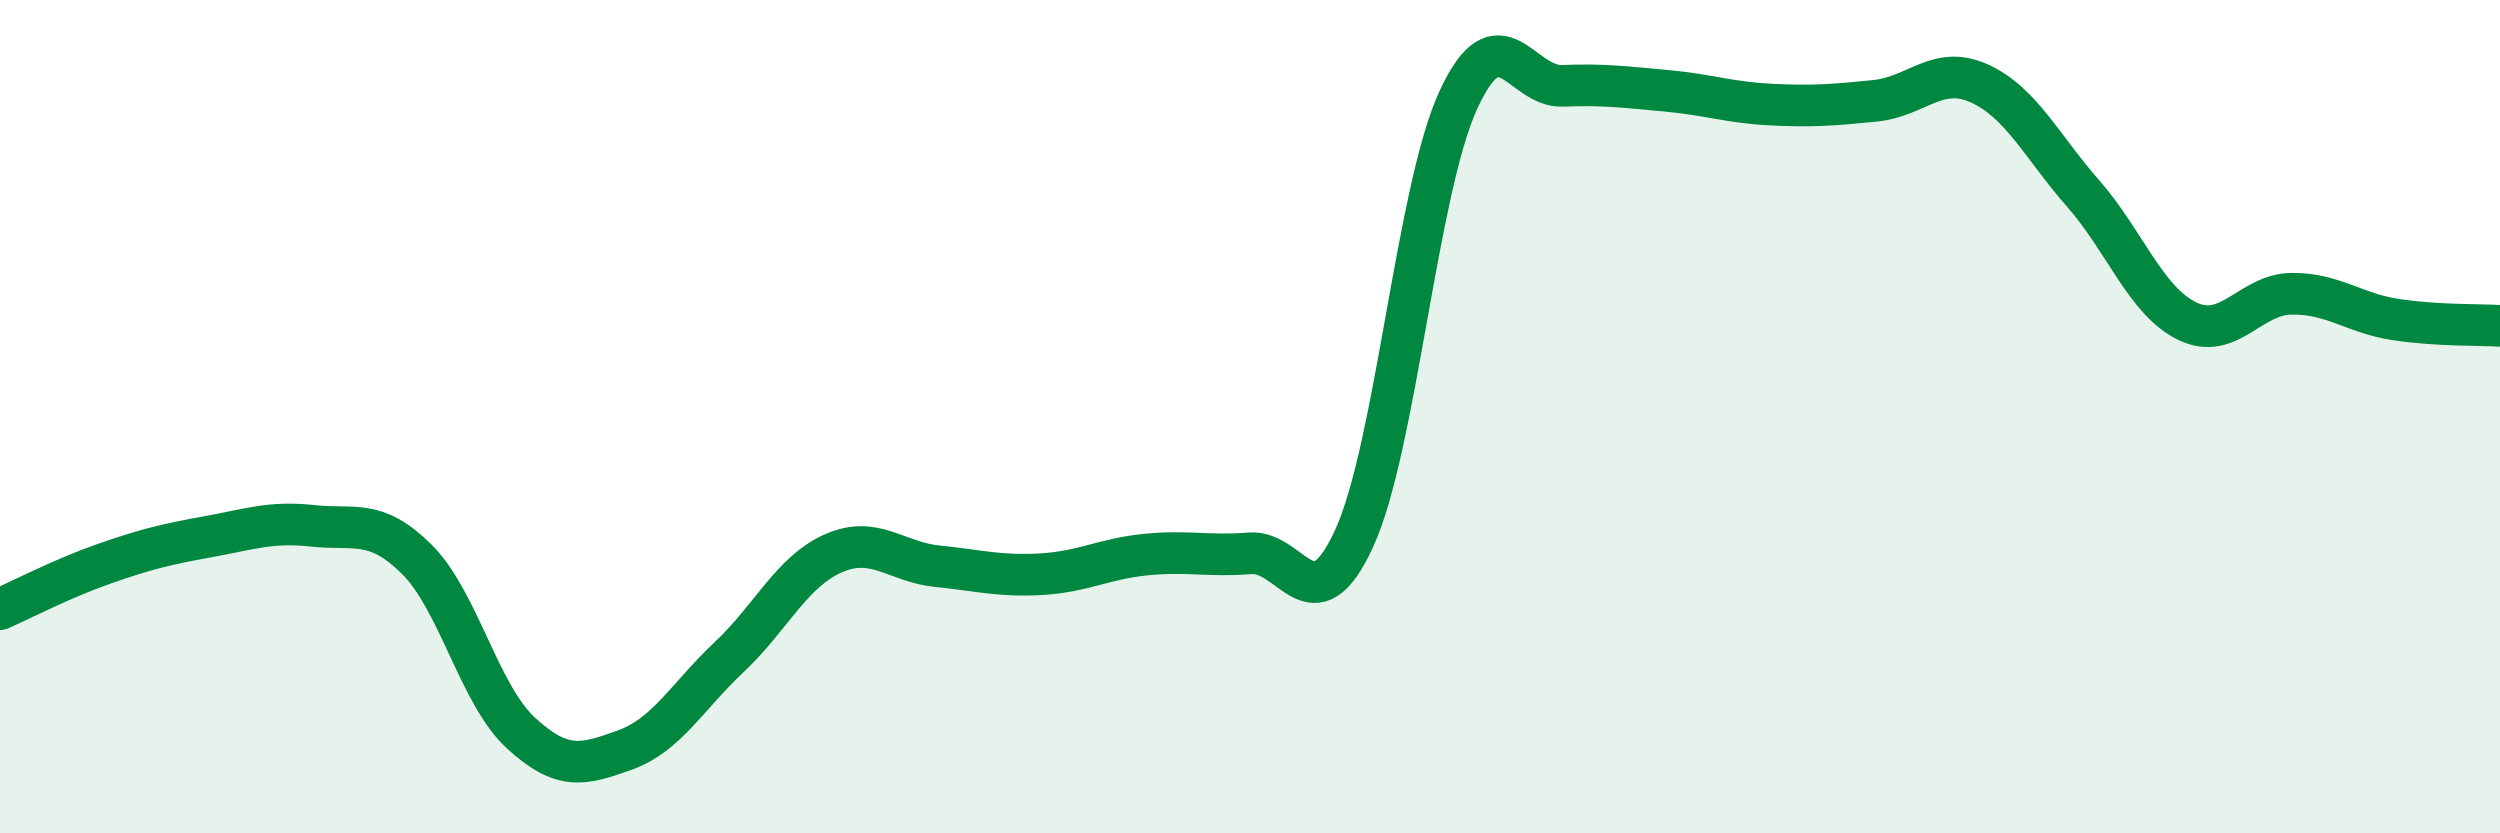
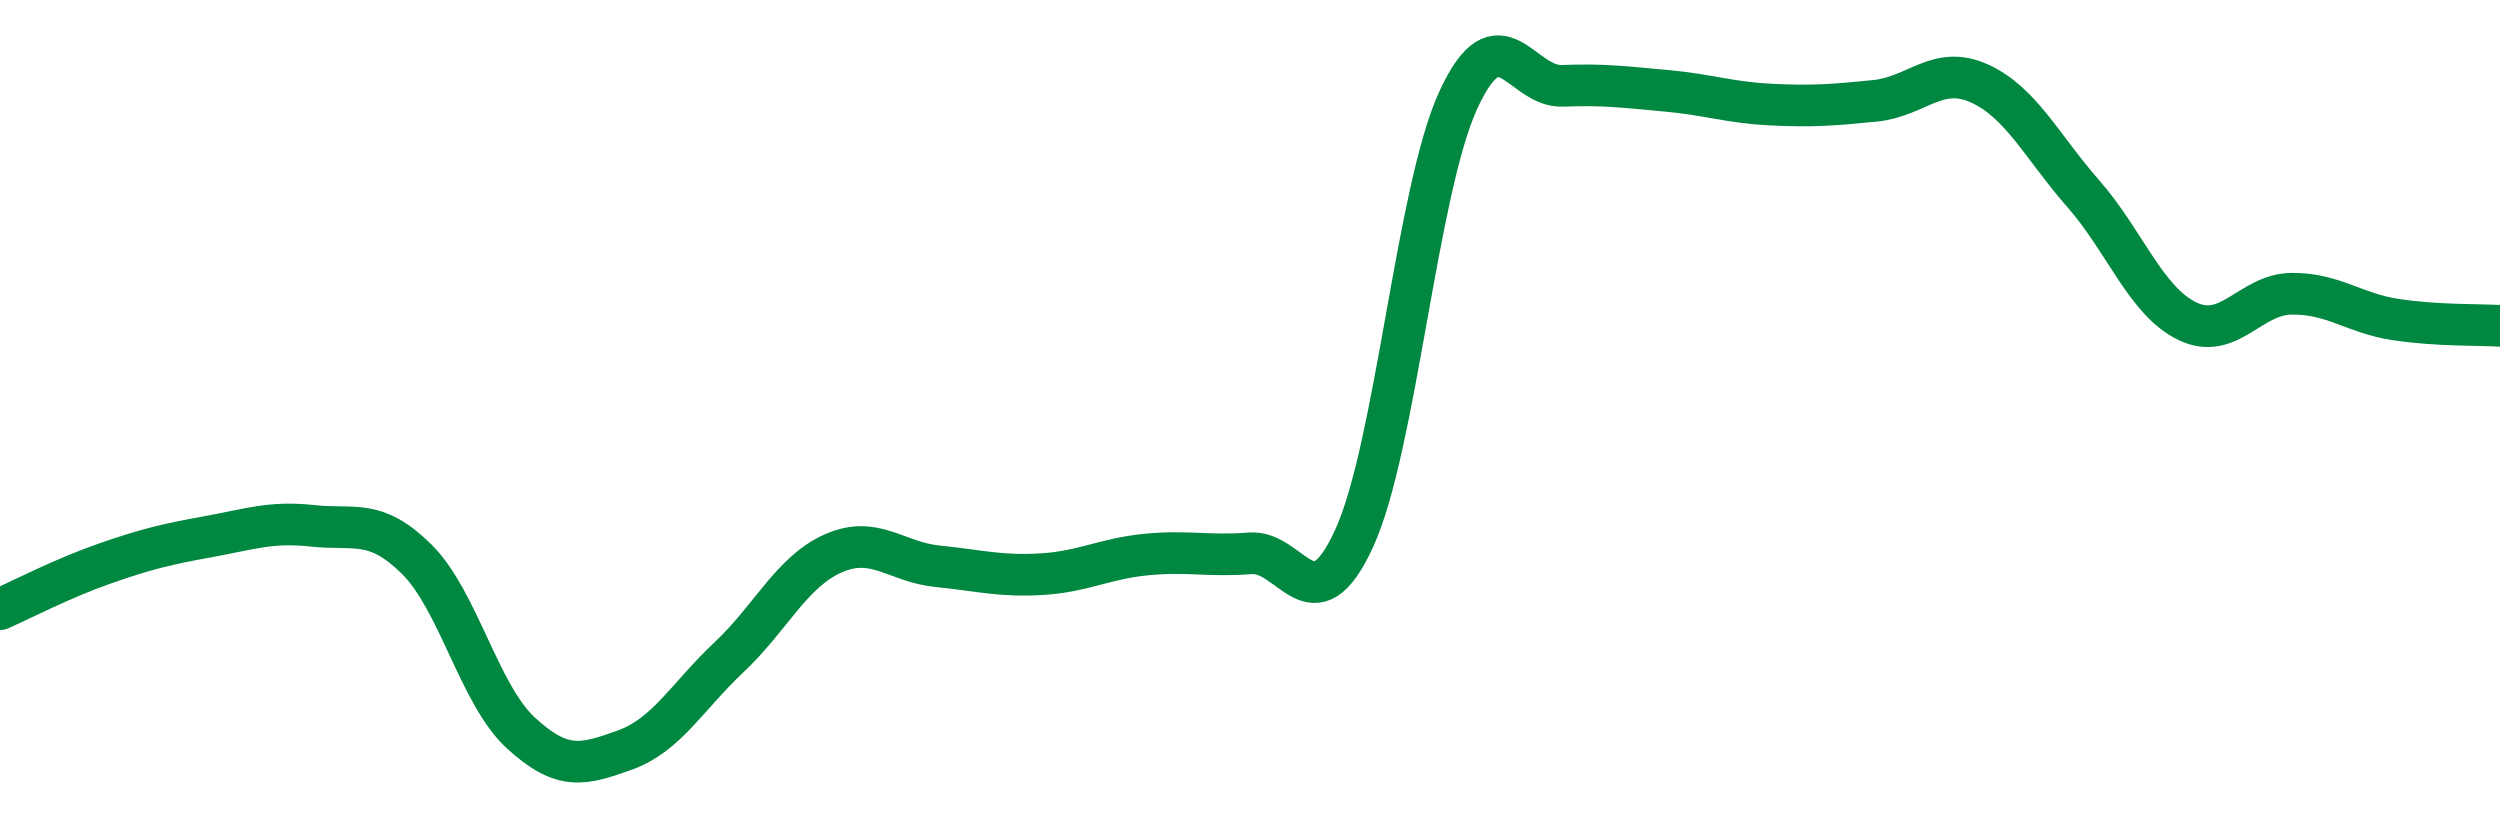
<svg xmlns="http://www.w3.org/2000/svg" width="60" height="20" viewBox="0 0 60 20">
-   <path d="M 0,14.62 C 0.5,14.4 1.5,13.88 2.5,13.53 C 3.5,13.18 4,13.06 5,12.88 C 6,12.7 6.5,12.51 7.5,12.62 C 8.5,12.73 9,12.43 10,13.42 C 11,14.41 11.5,16.67 12.5,17.59 C 13.5,18.51 14,18.36 15,18 C 16,17.64 16.5,16.71 17.5,15.77 C 18.5,14.83 19,13.72 20,13.28 C 21,12.84 21.5,13.49 22.5,13.59 C 23.5,13.69 24,13.84 25,13.78 C 26,13.72 26.5,13.41 27.5,13.31 C 28.5,13.21 29,13.36 30,13.28 C 31,13.2 31.5,15.1 32.5,12.92 C 33.5,10.74 34,4.57 35,2.4 C 36,0.23 36.5,2.1 37.5,2.06 C 38.5,2.02 39,2.09 40,2.18 C 41,2.27 41.5,2.46 42.5,2.51 C 43.5,2.56 44,2.52 45,2.42 C 46,2.32 46.5,1.55 47.5,2 C 48.5,2.45 49,3.51 50,4.65 C 51,5.79 51.5,7.23 52.5,7.71 C 53.5,8.19 54,7.06 55,7.05 C 56,7.04 56.5,7.52 57.5,7.67 C 58.5,7.82 59.5,7.79 60,7.82L60 20L0 20Z" fill="#008740" opacity="0.1" stroke-linecap="round" stroke-linejoin="round" />
  <path d="M 0,14.62 C 0.5,14.4 1.5,13.88 2.5,13.53 C 3.5,13.18 4,13.06 5,12.88 C 6,12.7 6.5,12.51 7.5,12.62 C 8.5,12.73 9,12.43 10,13.42 C 11,14.41 11.5,16.67 12.5,17.59 C 13.5,18.51 14,18.36 15,18 C 16,17.64 16.5,16.71 17.5,15.77 C 18.5,14.83 19,13.72 20,13.28 C 21,12.84 21.5,13.49 22.5,13.59 C 23.5,13.69 24,13.84 25,13.78 C 26,13.72 26.5,13.41 27.5,13.31 C 28.5,13.21 29,13.36 30,13.28 C 31,13.2 31.5,15.1 32.5,12.92 C 33.5,10.74 34,4.57 35,2.4 C 36,0.23 36.5,2.1 37.5,2.06 C 38.5,2.02 39,2.09 40,2.18 C 41,2.27 41.5,2.46 42.5,2.51 C 43.5,2.56 44,2.52 45,2.42 C 46,2.32 46.5,1.55 47.5,2 C 48.5,2.45 49,3.51 50,4.65 C 51,5.79 51.5,7.23 52.5,7.71 C 53.5,8.19 54,7.06 55,7.05 C 56,7.04 56.5,7.52 57.5,7.67 C 58.5,7.82 59.5,7.79 60,7.82" stroke="#008740" stroke-width="1" fill="none" stroke-linecap="round" stroke-linejoin="round" />
</svg>